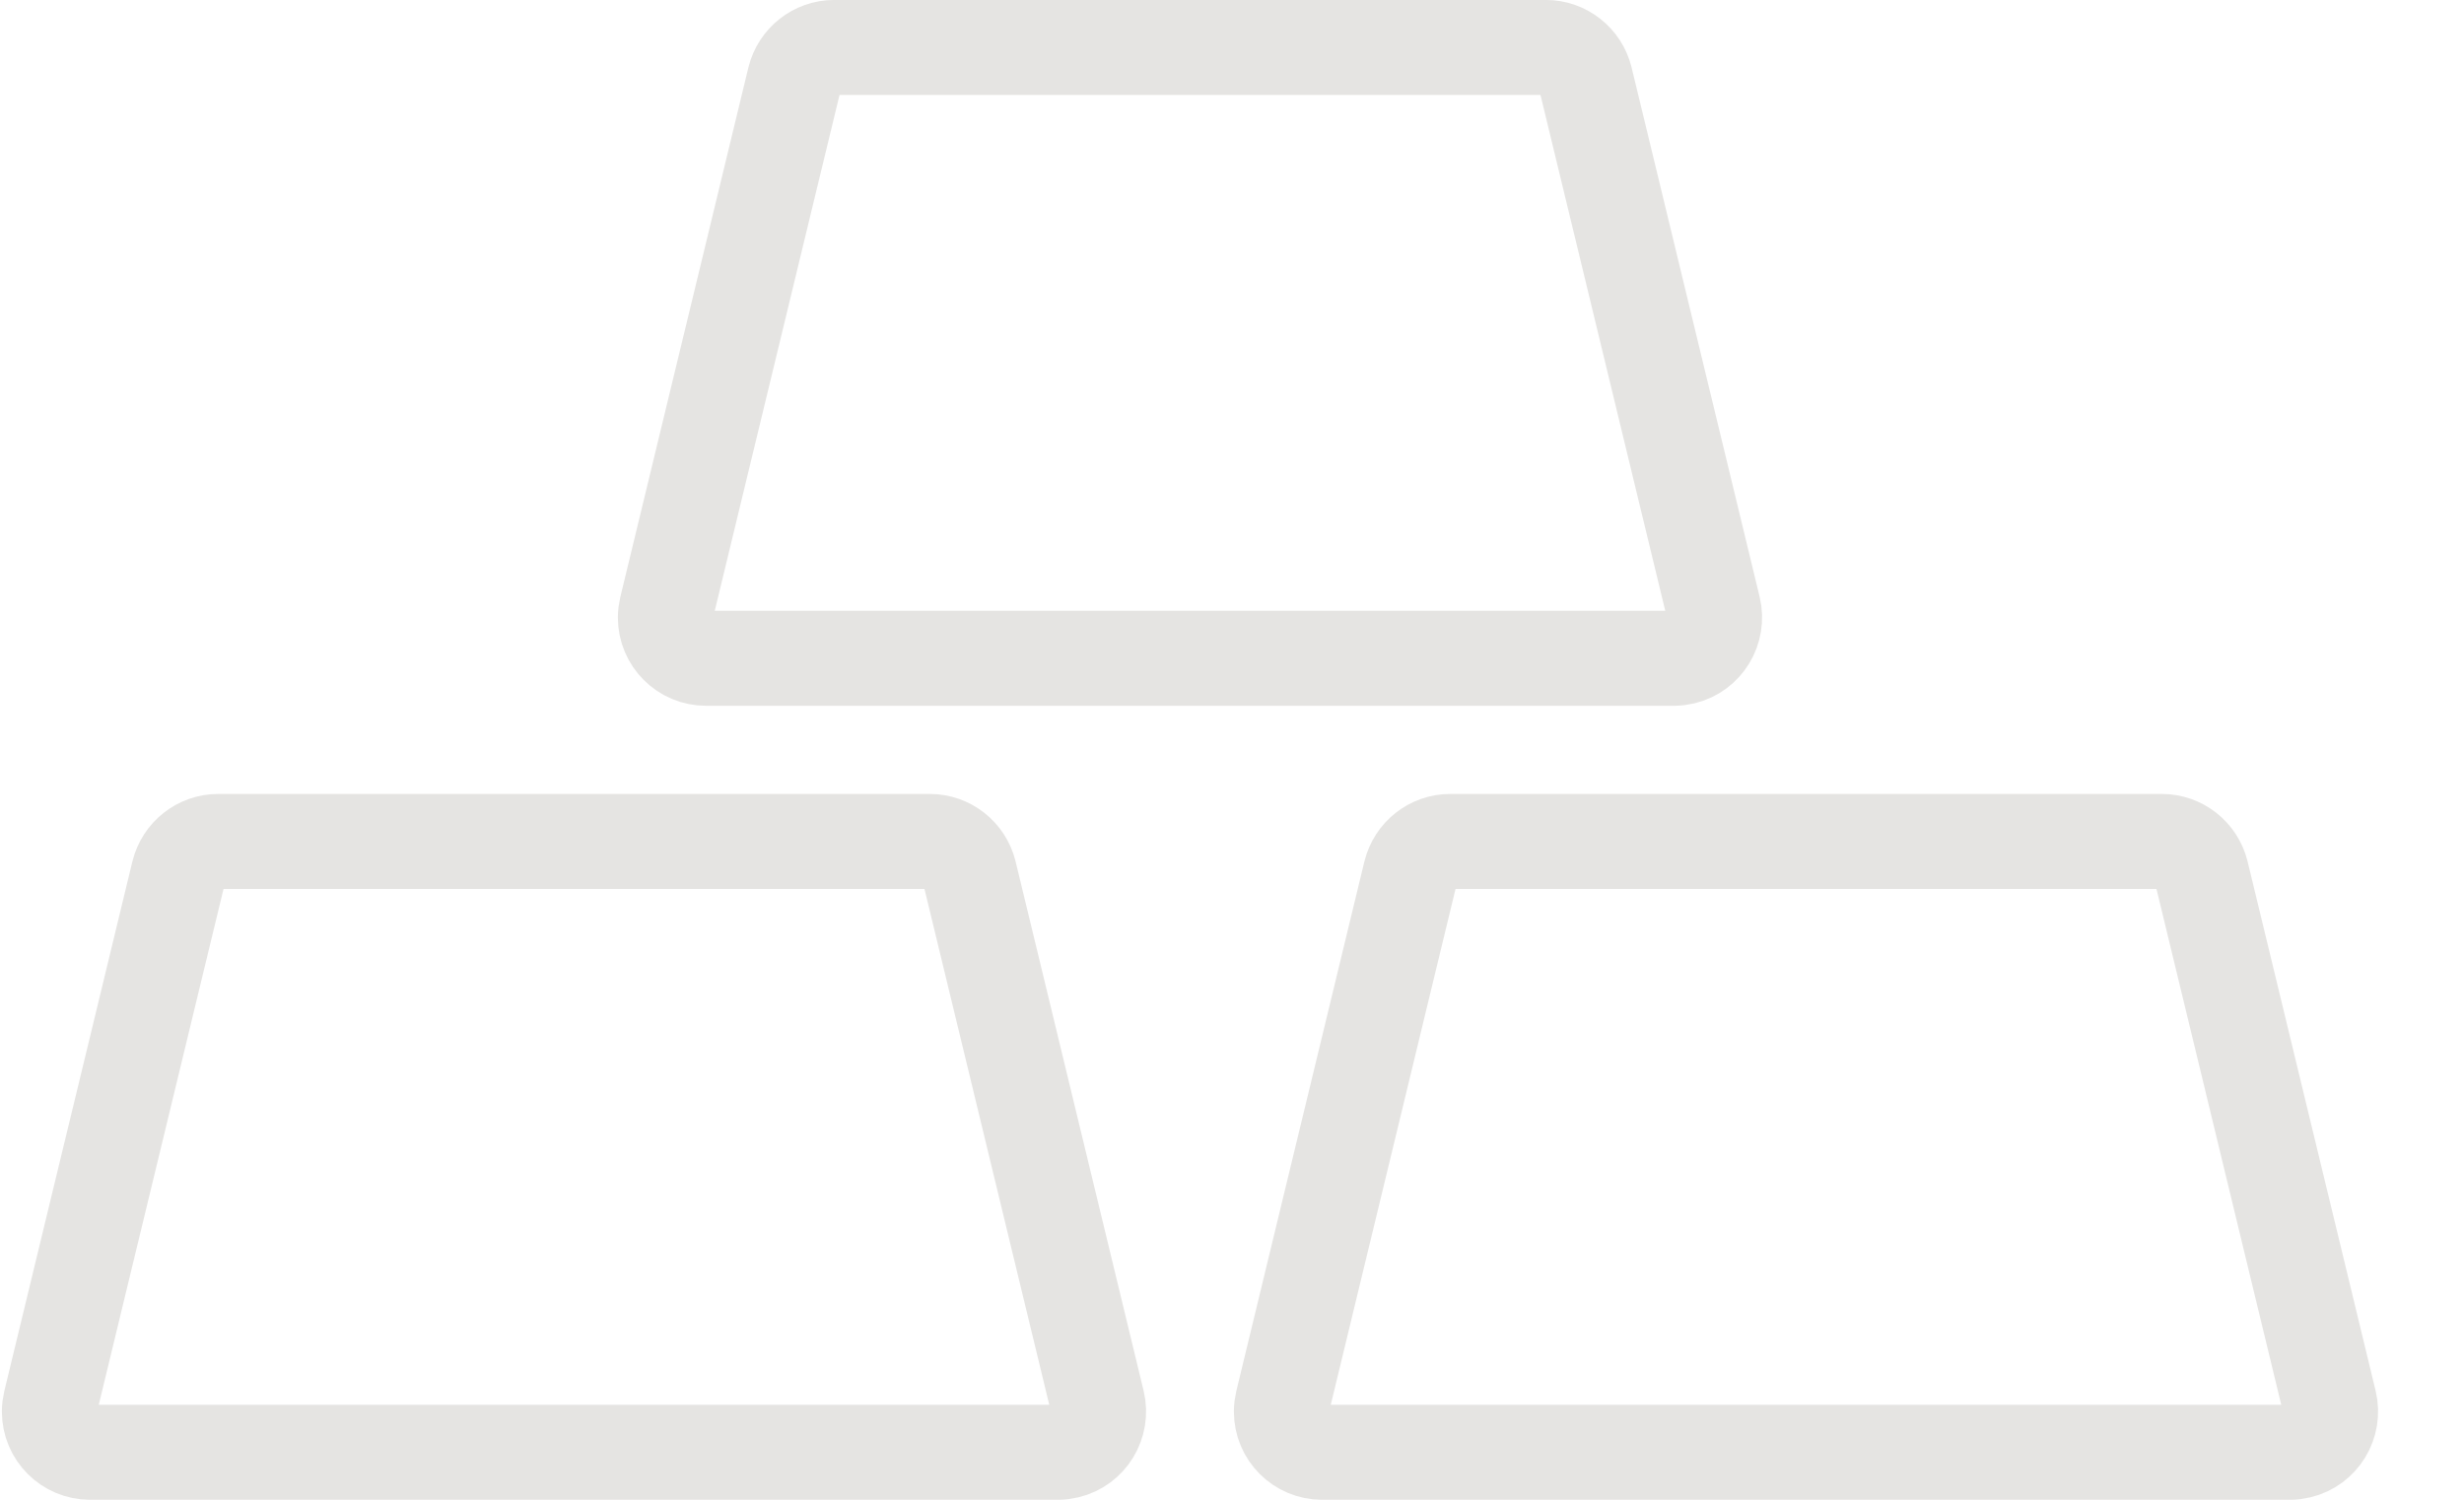
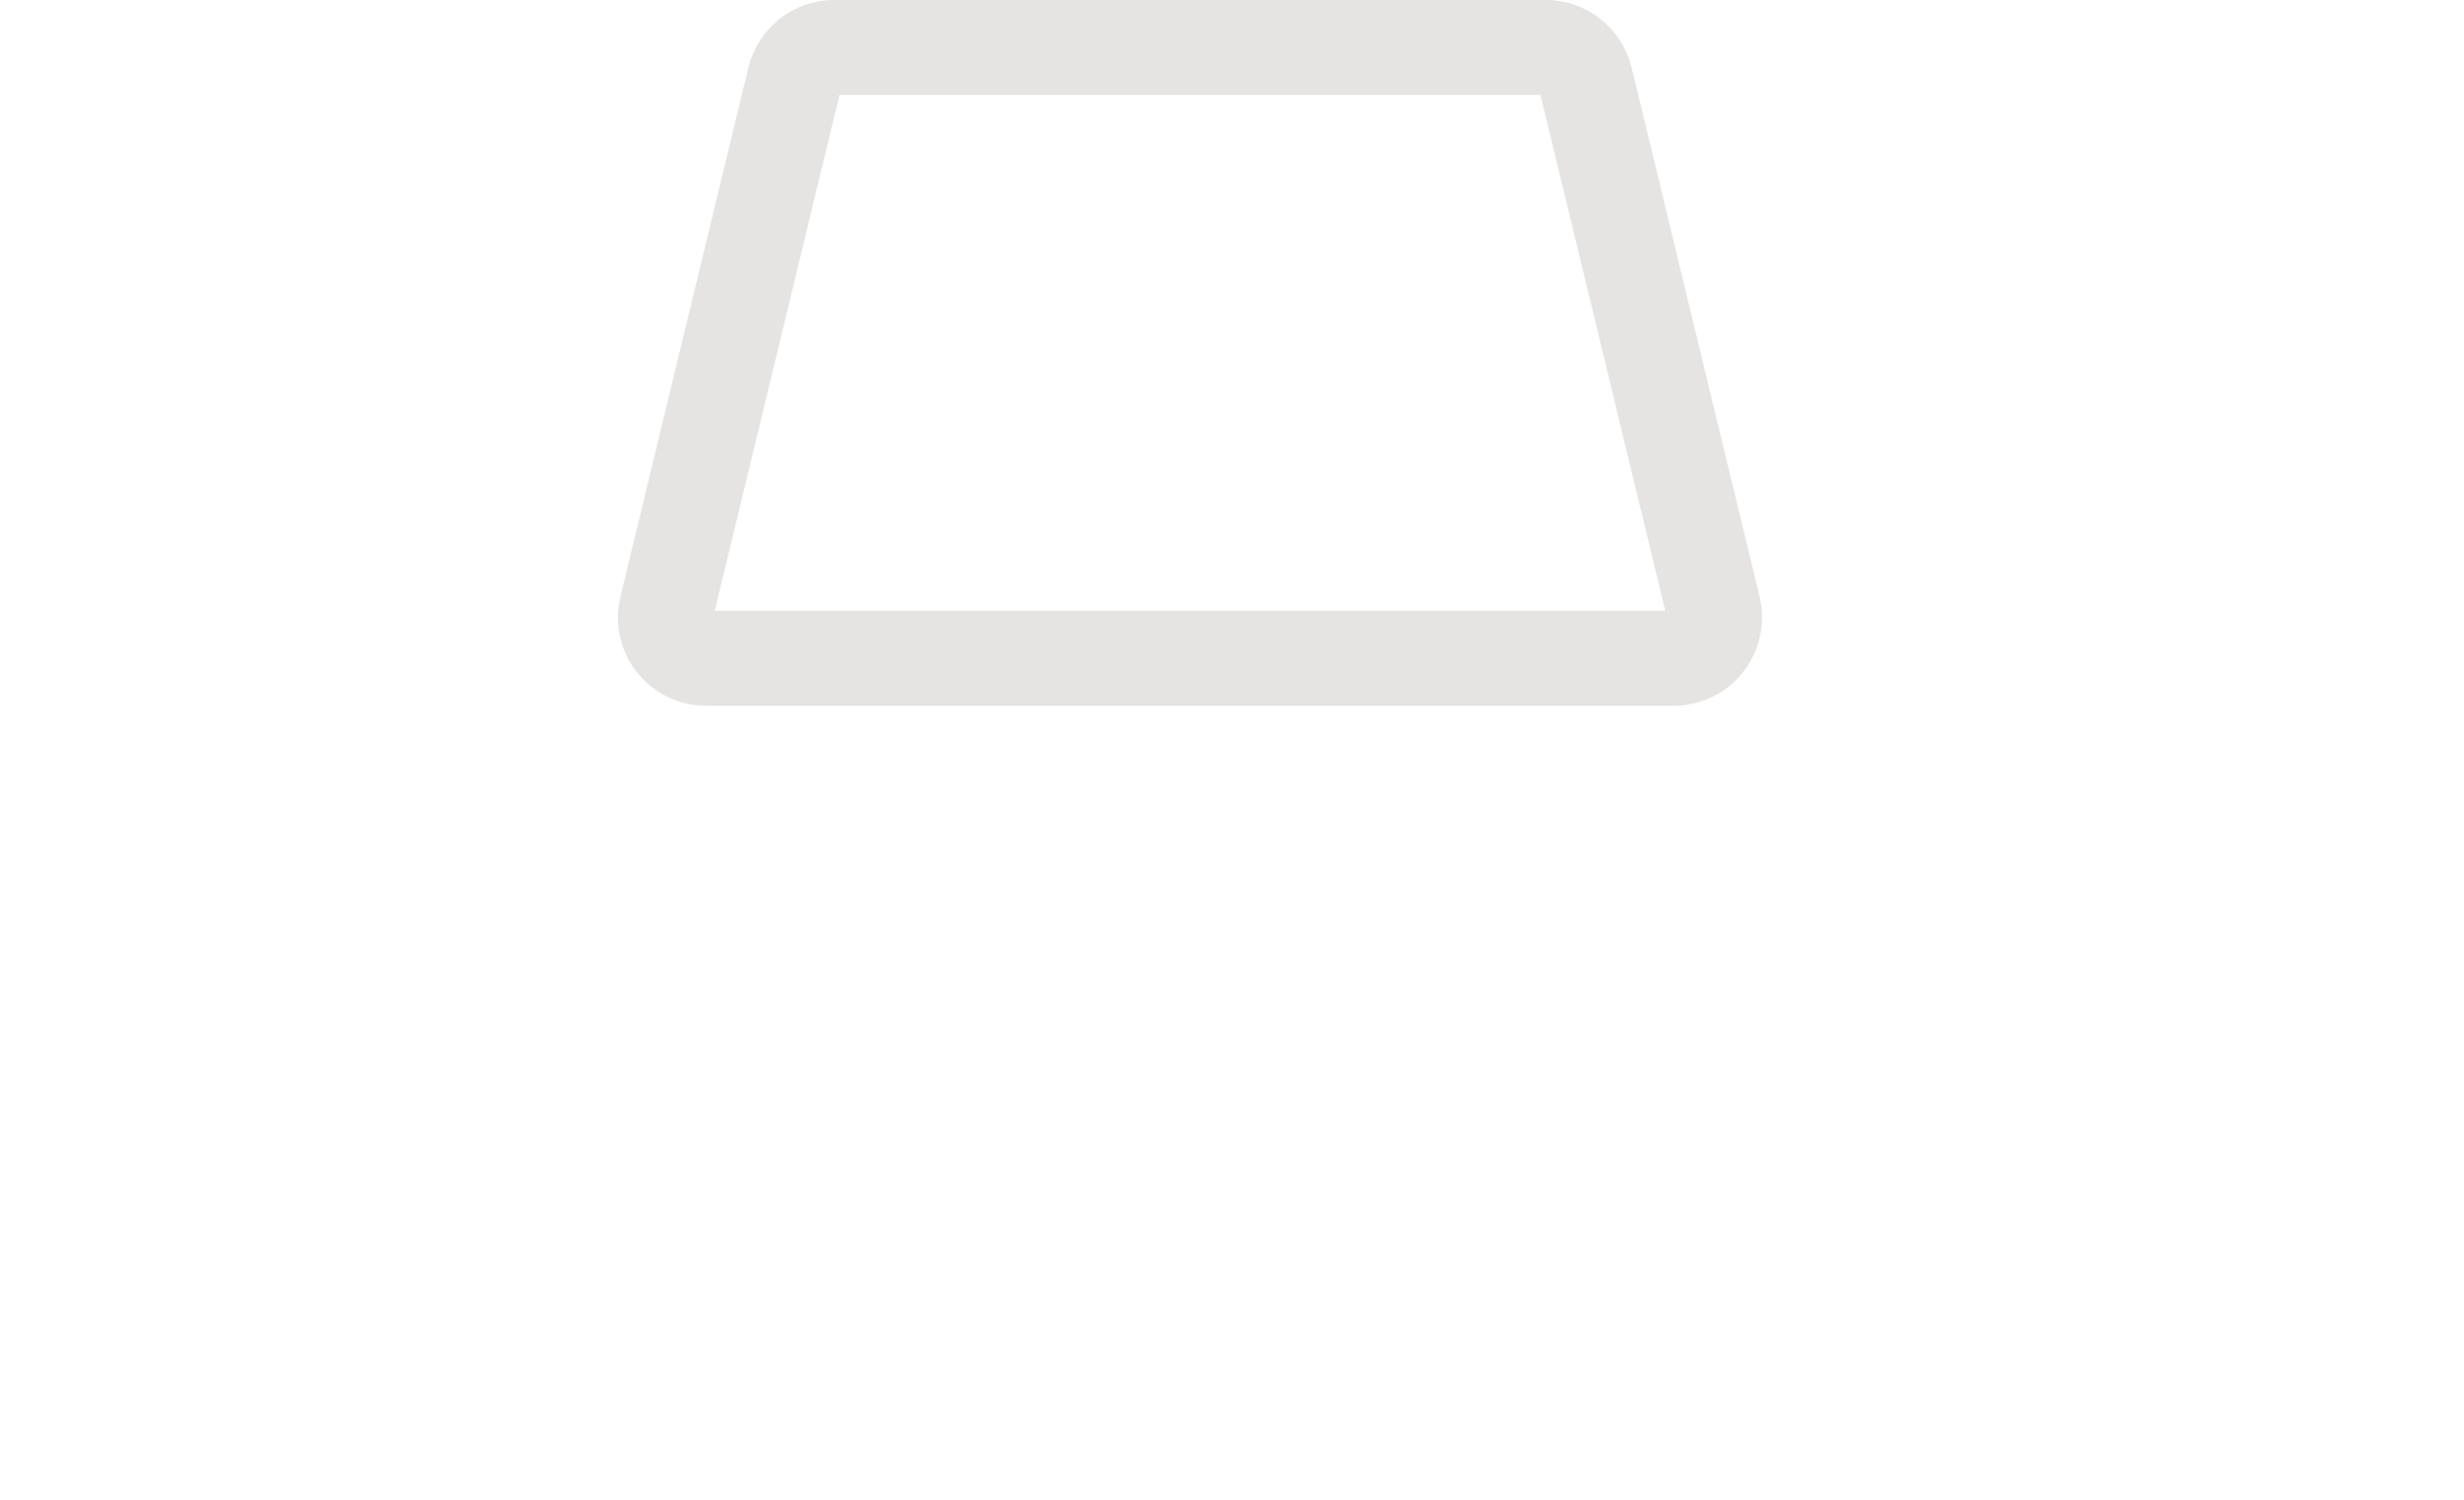
<svg xmlns="http://www.w3.org/2000/svg" width="23" height="14" viewBox="0 0 23 14">
  <g stroke="#E5E4E2" stroke-width="0.887" fill="none">
    <path d="M7.787,0.443 C7.611,0.443 7.459,0.564 7.417,0.734 L6.222,5.675 C6.215,5.705 6.211,5.735 6.211,5.765 C6.211,5.975 6.381,6.145 6.591,6.145 L15.625,6.145 C15.655,6.145 15.685,6.141 15.714,6.134 C15.918,6.085 16.043,5.879 15.994,5.675 L14.799,0.734 C14.757,0.564 14.605,0.443 14.429,0.443 L7.787,0.443 Z" />
    <g transform="translate(0, 7.412)" stroke="#E5E4E2" stroke-width="0.887" fill="none">
-       <path d="M2.037,0.443 C1.861,0.443 1.709,0.564 1.667,0.734 L0.472,5.675 C0.465,5.705 0.461,5.735 0.461,5.765 C0.461,5.975 0.631,6.145 0.841,6.145 L9.875,6.145 C9.905,6.145 9.935,6.141 9.964,6.134 C10.168,6.085 10.293,5.879 10.244,5.675 L9.049,0.734 C9.007,0.564 8.855,0.443 8.679,0.443 L2.037,0.443 Z" />
-       <path d="M13.537,0.443 C13.361,0.443 13.209,0.564 13.167,0.734 L11.972,5.675 C11.965,5.705 11.961,5.735 11.961,5.765 C11.961,5.975 12.131,6.145 12.341,6.145 L21.375,6.145 C21.405,6.145 21.435,6.141 21.464,6.134 C21.668,6.085 21.793,5.879 21.744,5.675 L20.549,0.734 C20.507,0.564 20.355,0.443 20.179,0.443 L13.537,0.443 Z" />
-     </g>
+       </g>
  </g>
</svg>